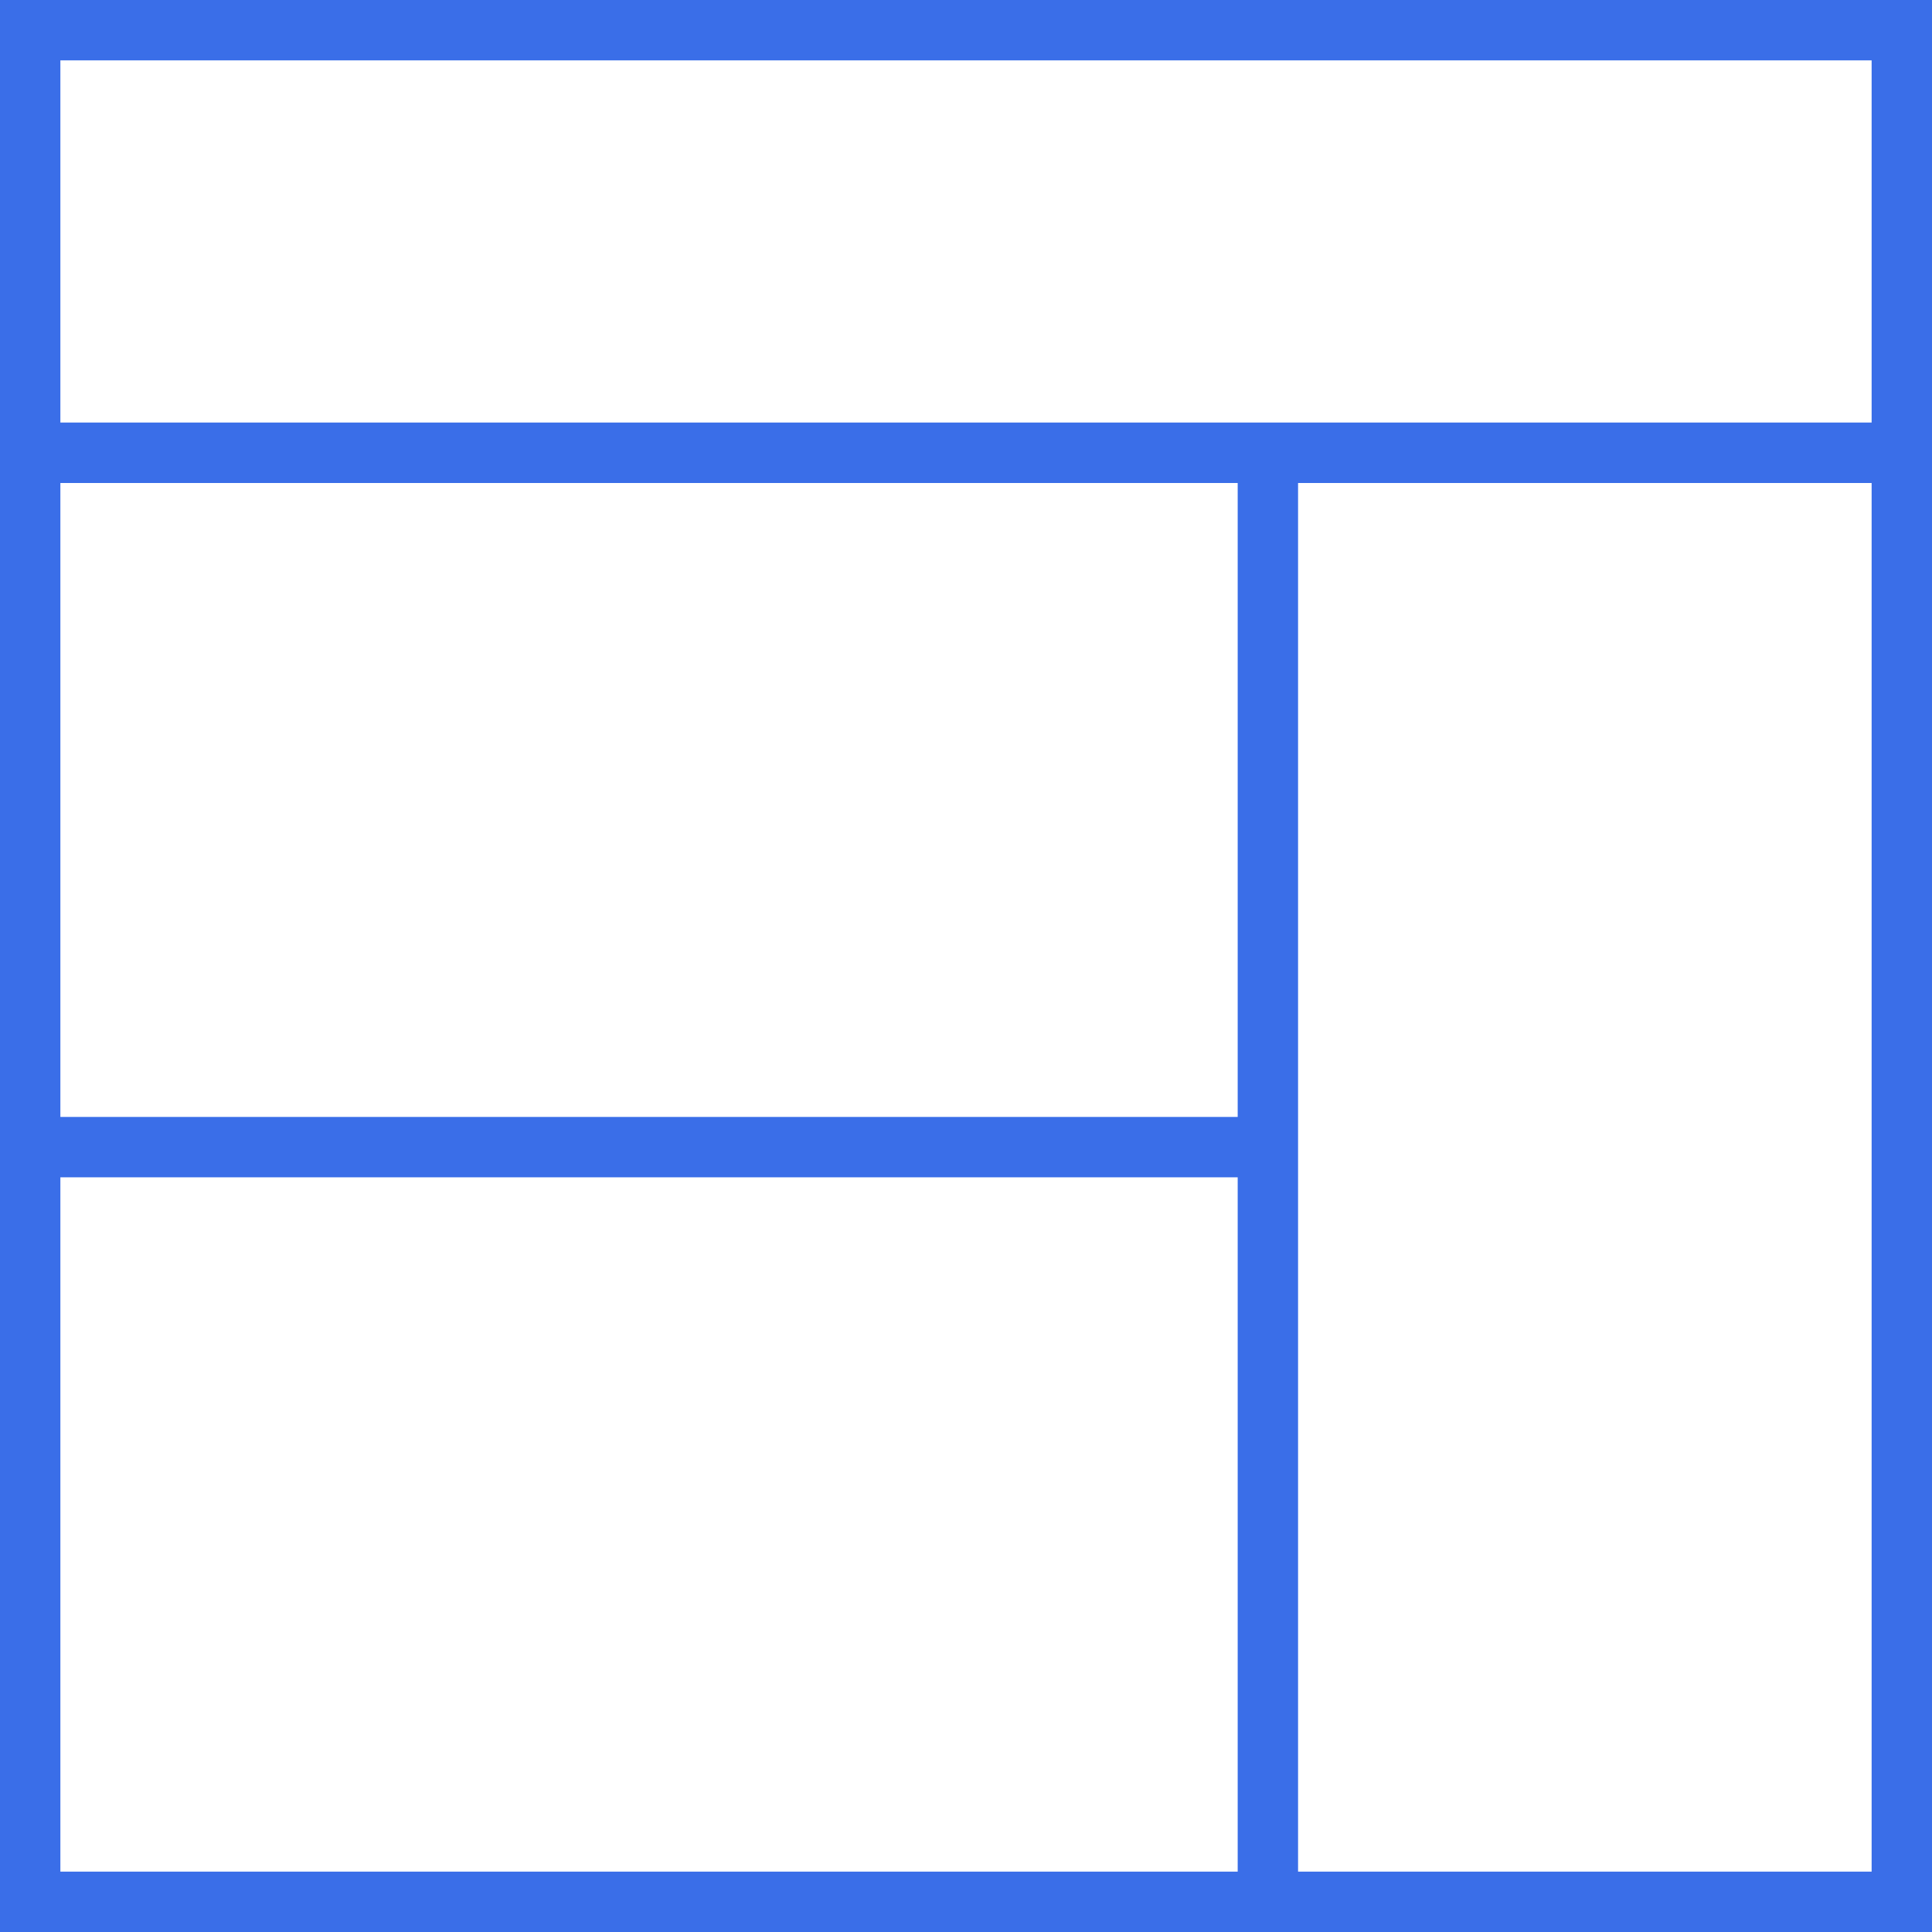
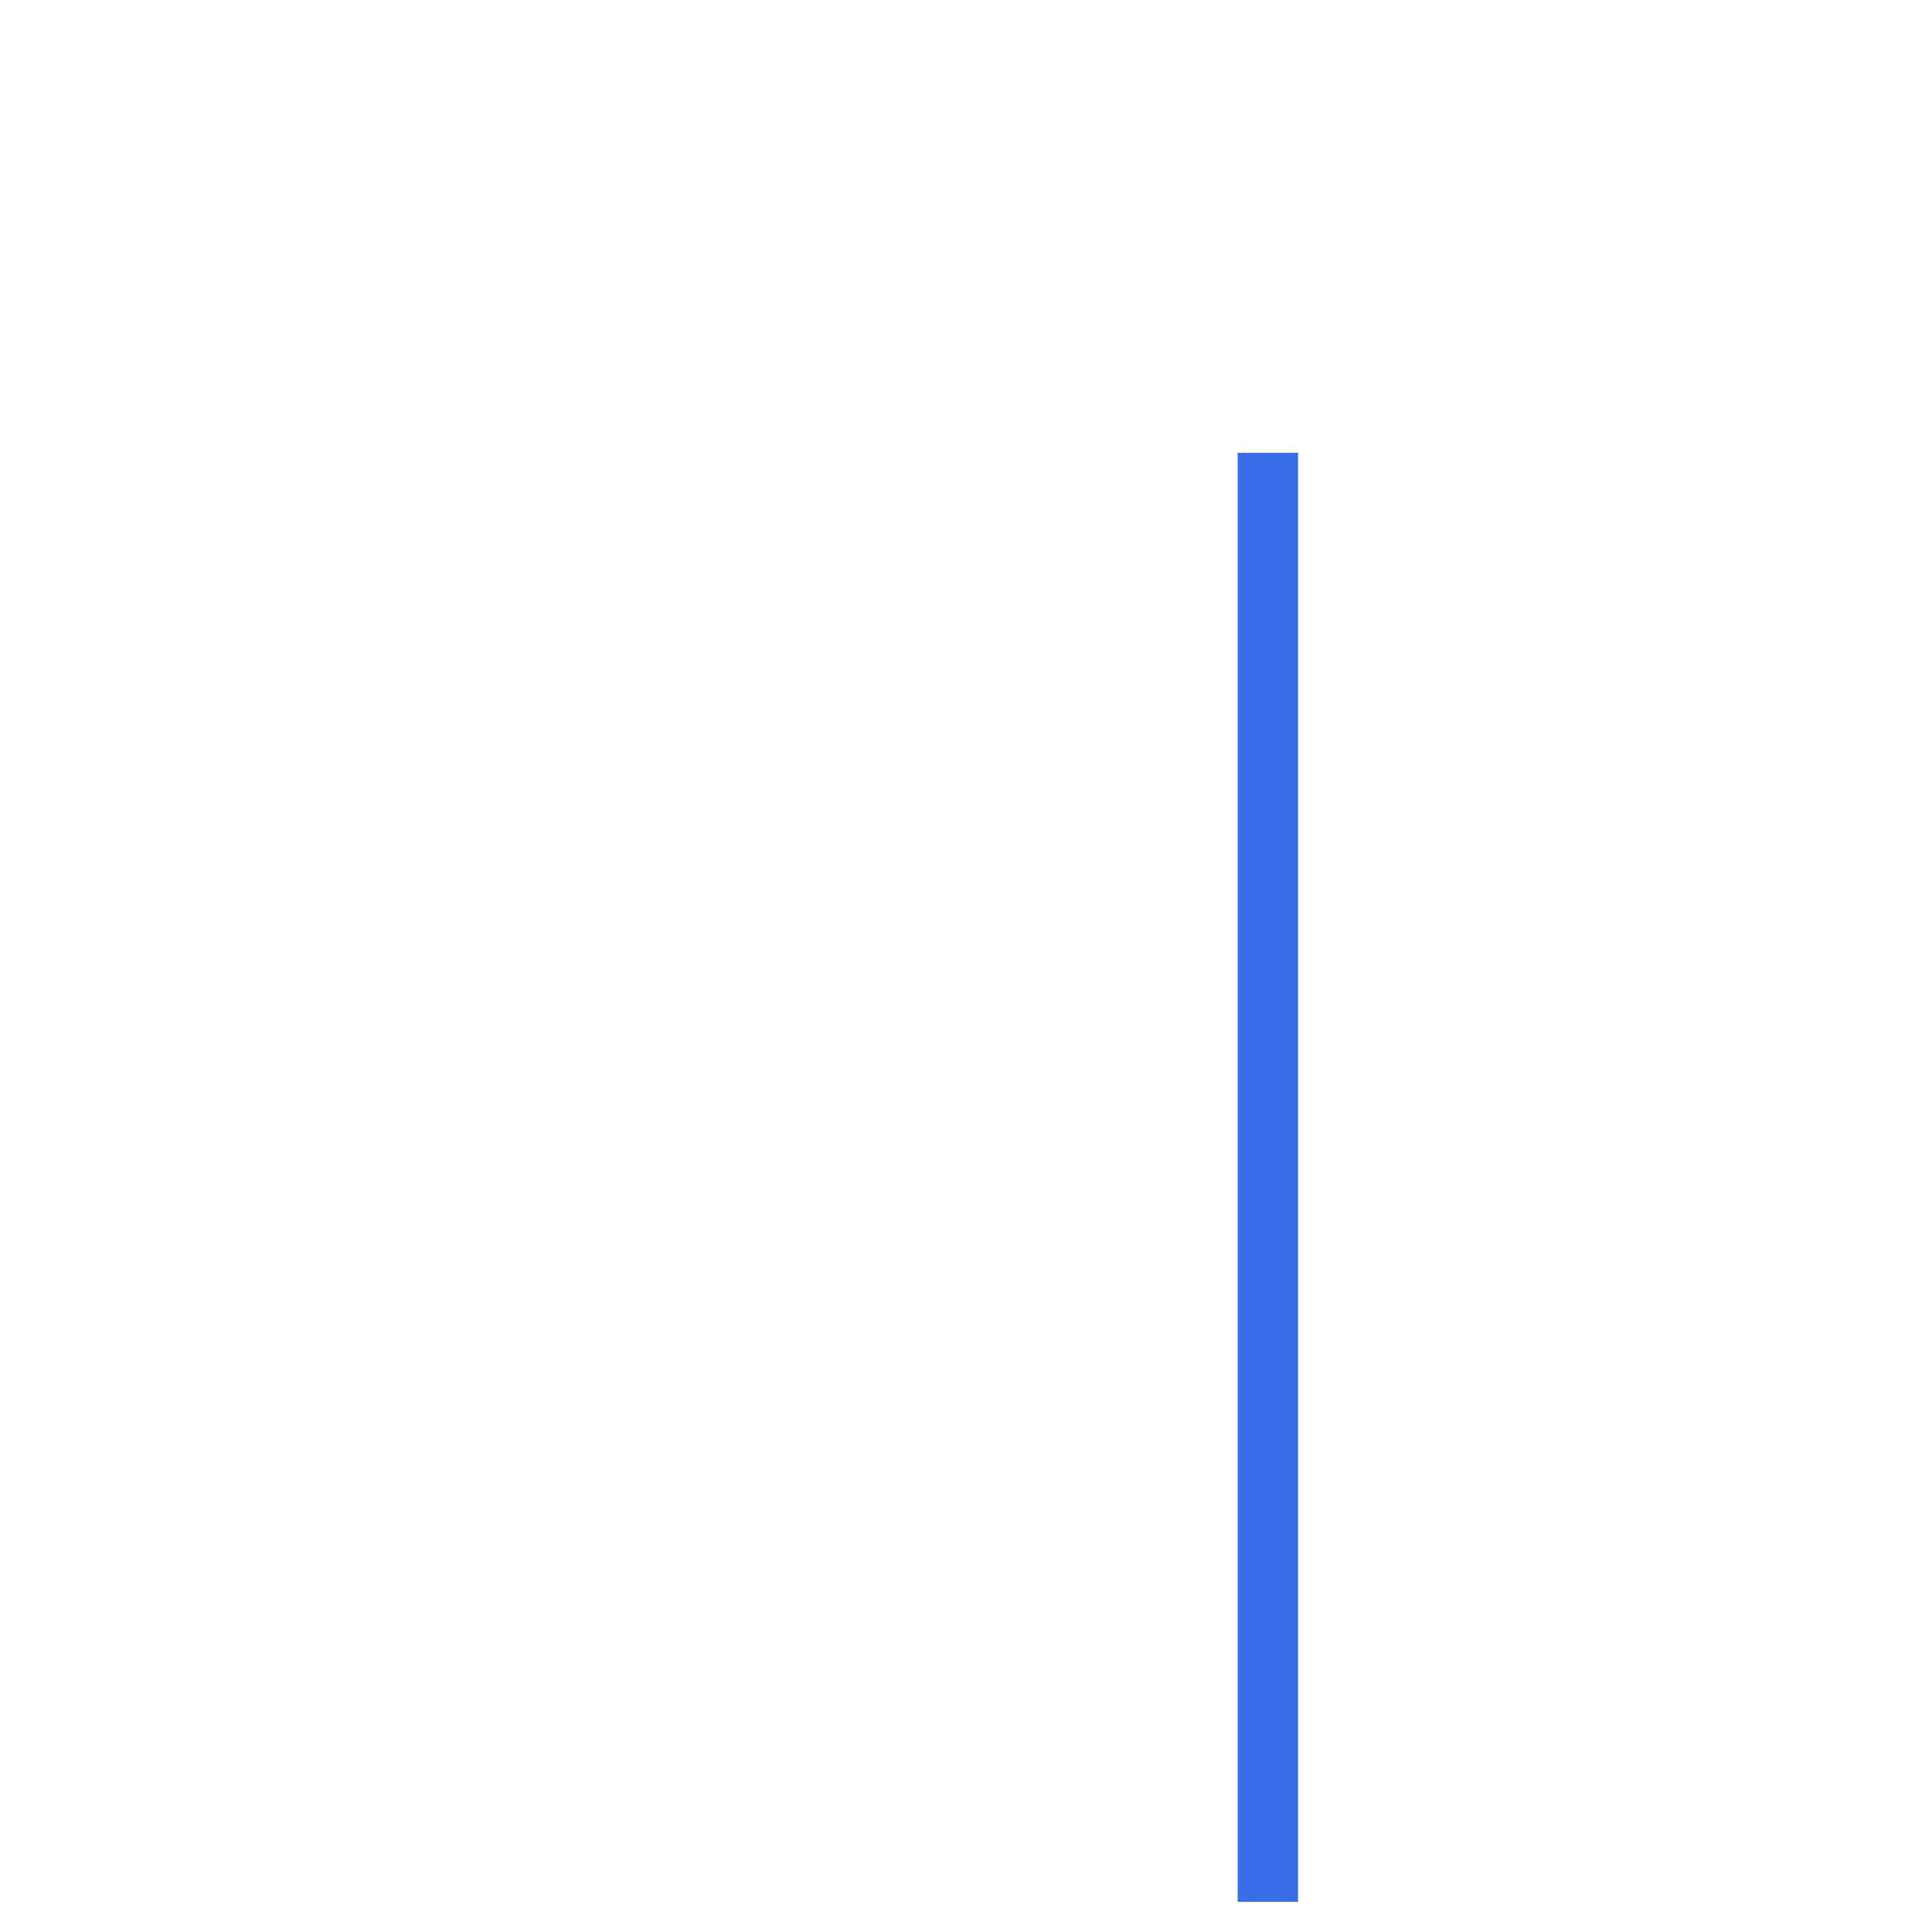
<svg xmlns="http://www.w3.org/2000/svg" version="1.0" id="Layer_1" x="0px" y="0px" width="96px" height="96px" viewBox="0 0 64 64" enable-background="new 0 0 64 64" xml:space="preserve" data-global-elvn="enableViewport, enableClick, none, startInvisible, notResponsive, 0, notLoop, 500">
-   <rect x="1" y="1" fill="none" stroke="#3a6ee8" stroke-width="2" stroke-miterlimit="10" width="62" height="14" data-elvn="drawLines, 0, 1000, #3a6ee8, 2, random" class="elvn-layer" />
-   <rect x="1" y="15" fill="none" stroke="#3a6ee8" stroke-width="2" stroke-miterlimit="10" width="62" height="48" data-elvn="drawLines, 0, 1000, #3a6ee8, 2, random" class="elvn-layer" />
  <line fill="none" stroke="#3a6ee8" stroke-width="2" stroke-miterlimit="10" x1="42" y1="15" x2="42" y2="63" data-elvn="drawLines, 0, 1000, #3a6ee8, 2, random" class="elvn-layer" />
-   <line fill="none" stroke="#3a6ee8" stroke-width="2" stroke-miterlimit="10" x1="1" y1="38" x2="42" y2="38" data-elvn="drawLines, 0, 1000, #3a6ee8, 2, random" class="elvn-layer" />
</svg>